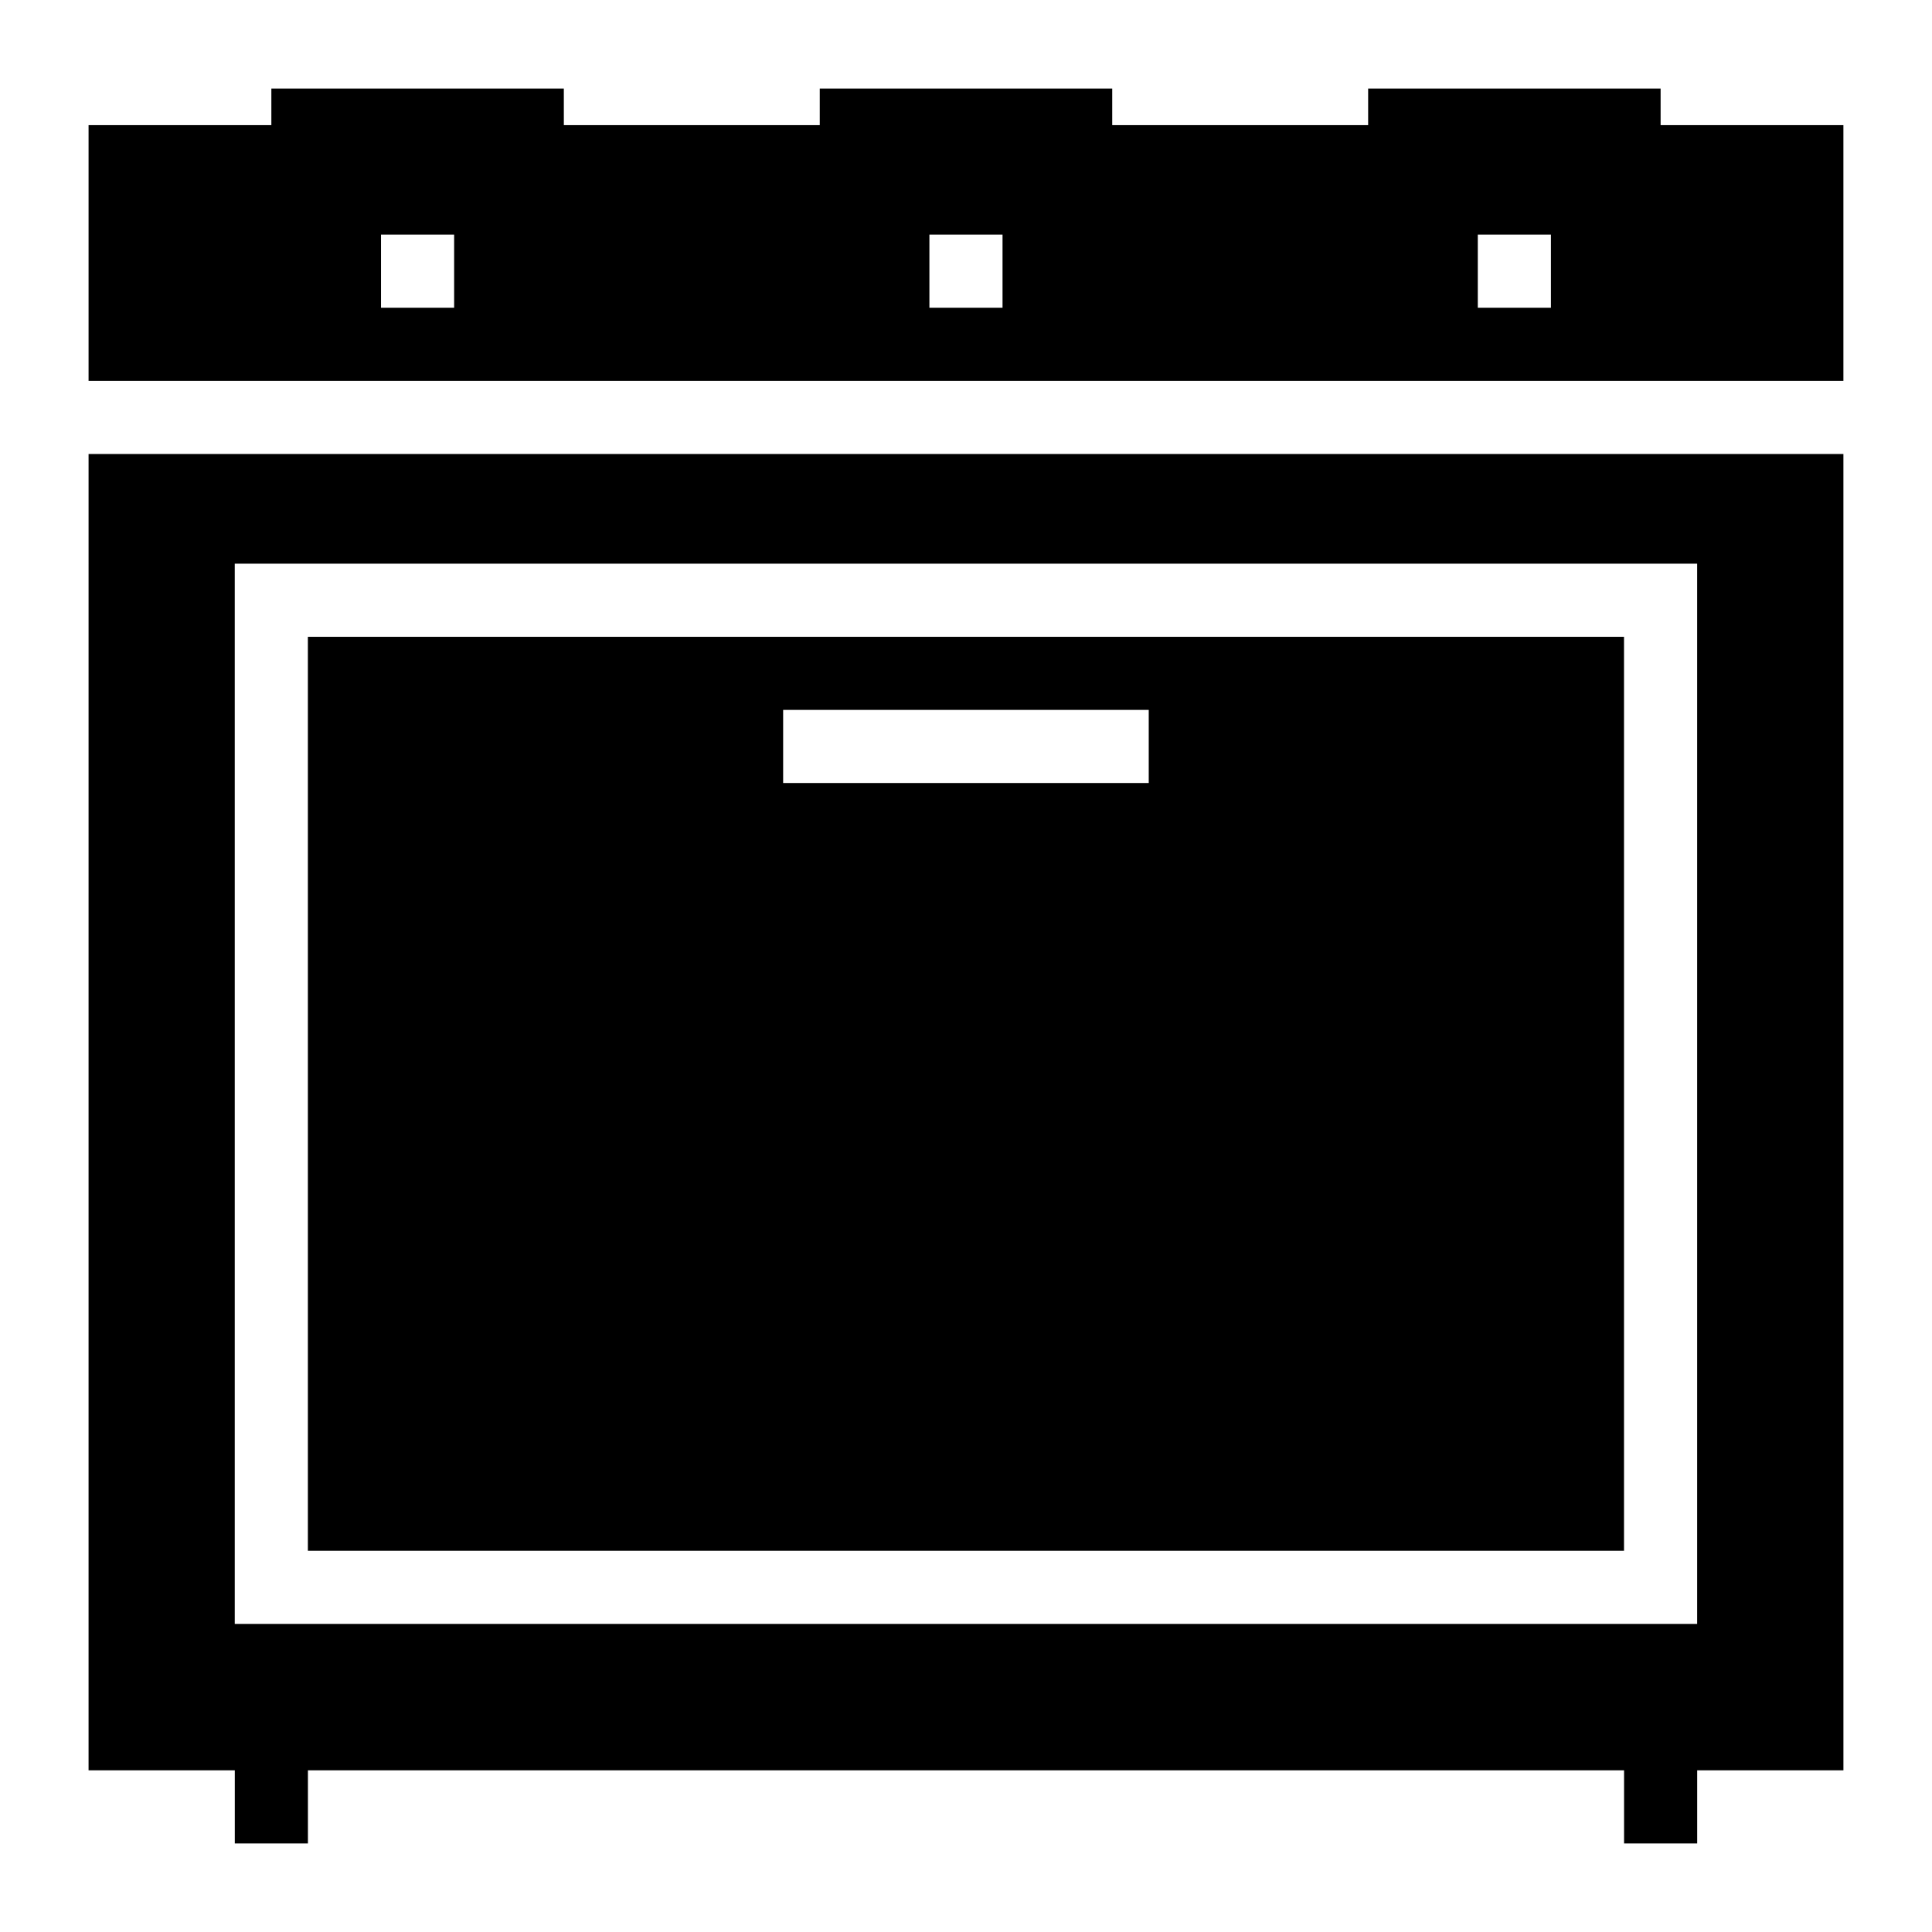
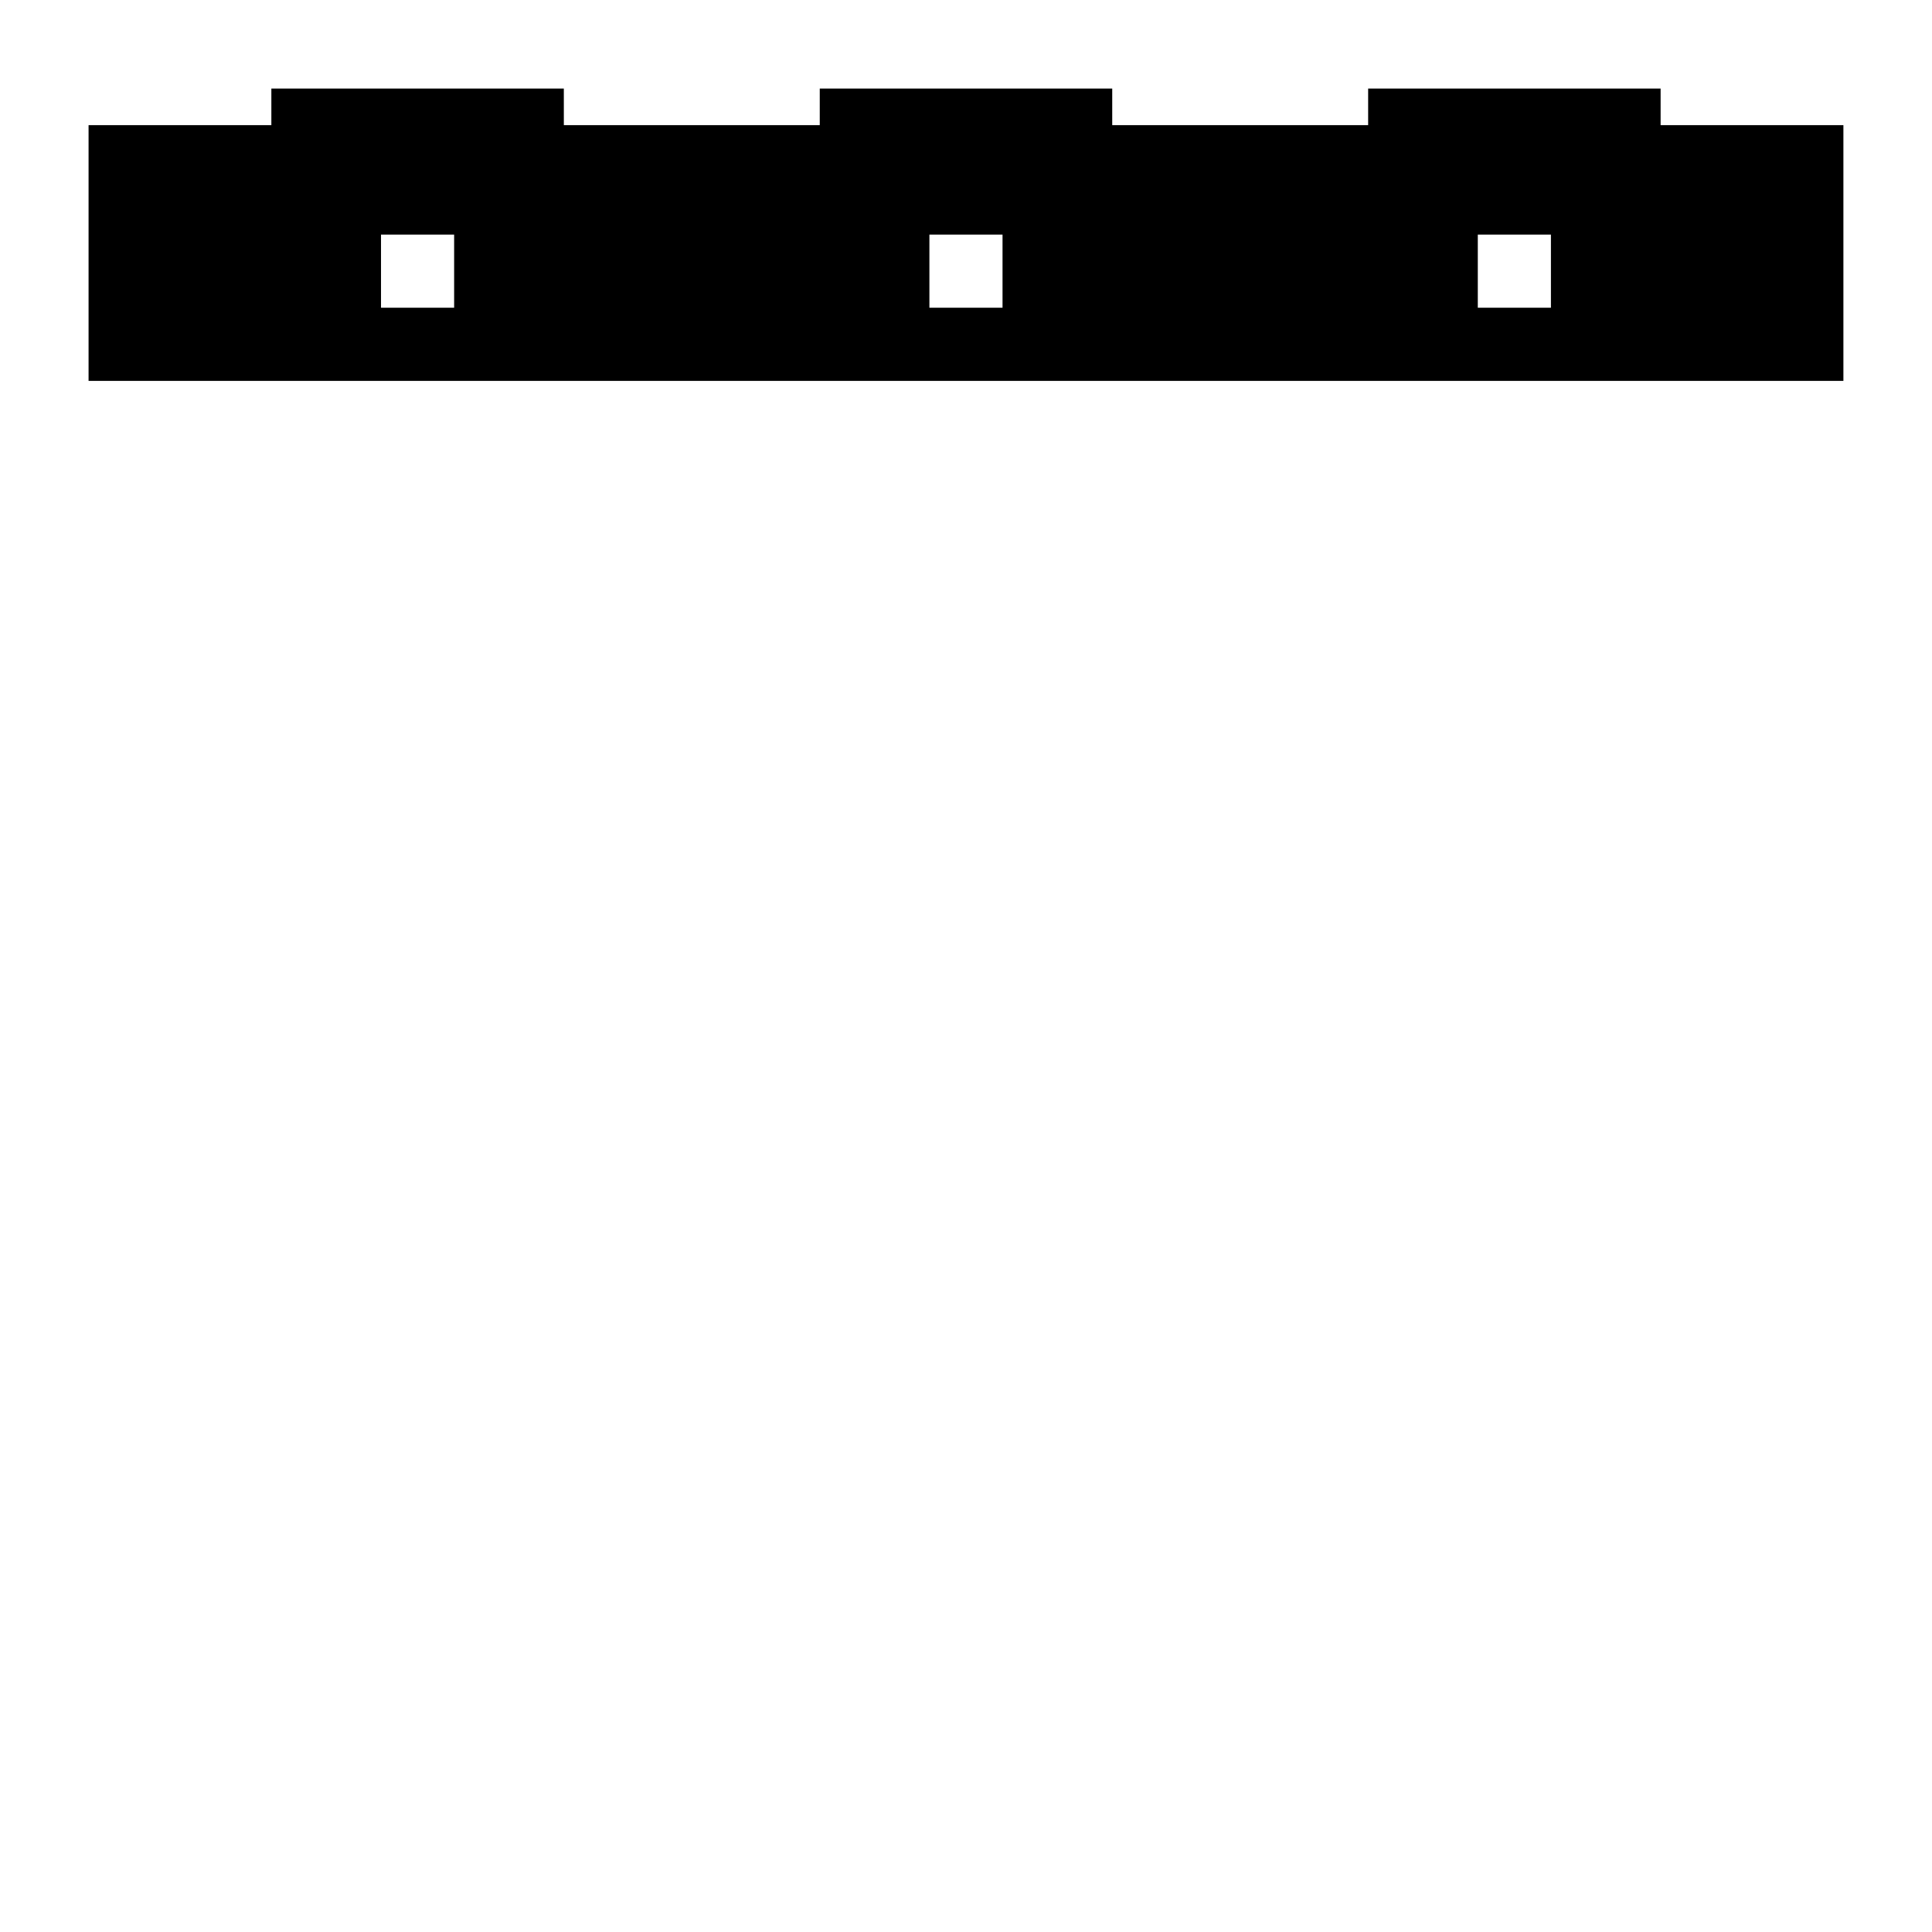
<svg xmlns="http://www.w3.org/2000/svg" fill="#000000" width="800px" height="800px" version="1.1" viewBox="144 144 512 512">
  <g>
-     <path d="m225.59 554.97h348.79v-242.21h-348.79zm125.95-222.84h96.887v19.379h-96.887z" />
-     <path d="m167.47 613.15h38.754v19.379h19.379v-19.379h348.79v19.379h19.379v-19.379h38.754l-0.004-348.84h-465.05zm38.742-319.77h387.55v280.97h-387.55z" />
    <path d="m584.08 177.16v-9.688h-77.508v9.688h-67.82v-9.688h-77.508v9.688h-67.82l-0.004-9.688h-77.508v9.688h-48.441v67.773h465.05v-67.773zm-319.73 48.395h-19.379v-19.379h19.379zm145.33 0h-19.379v-19.379h19.379zm145.33 0h-19.379v-19.379h19.379z" />
  </g>
</svg>